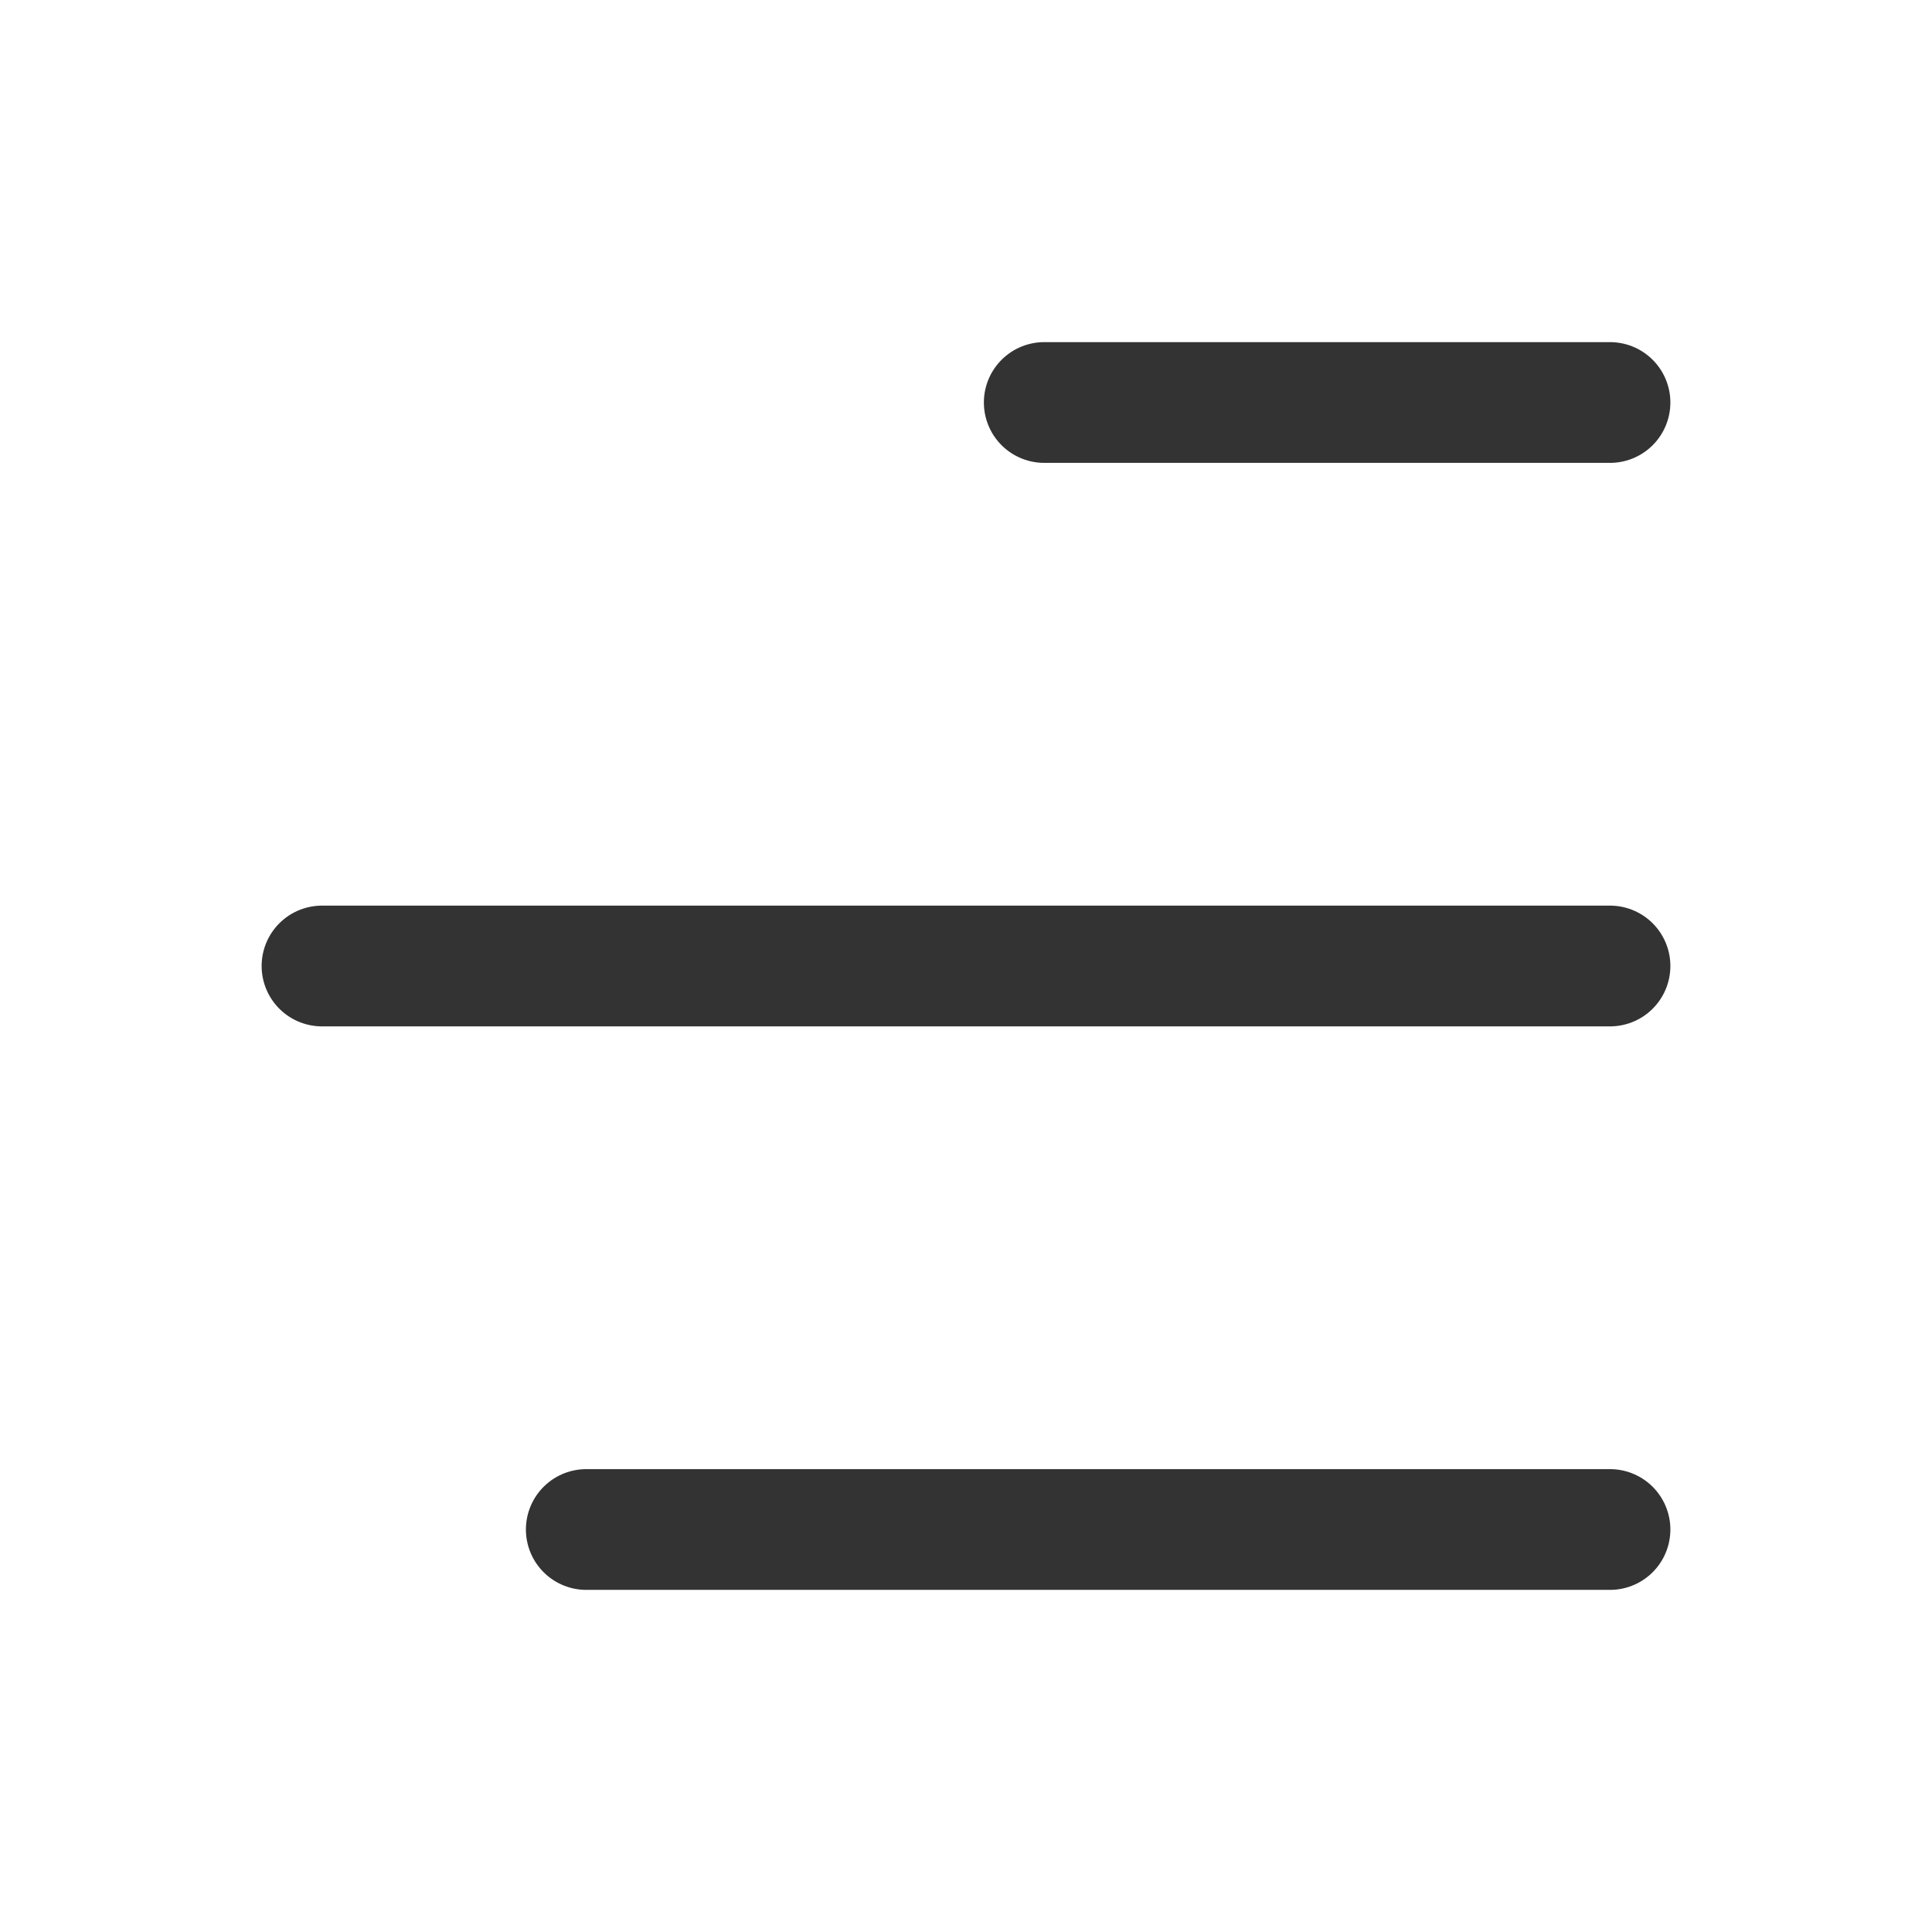
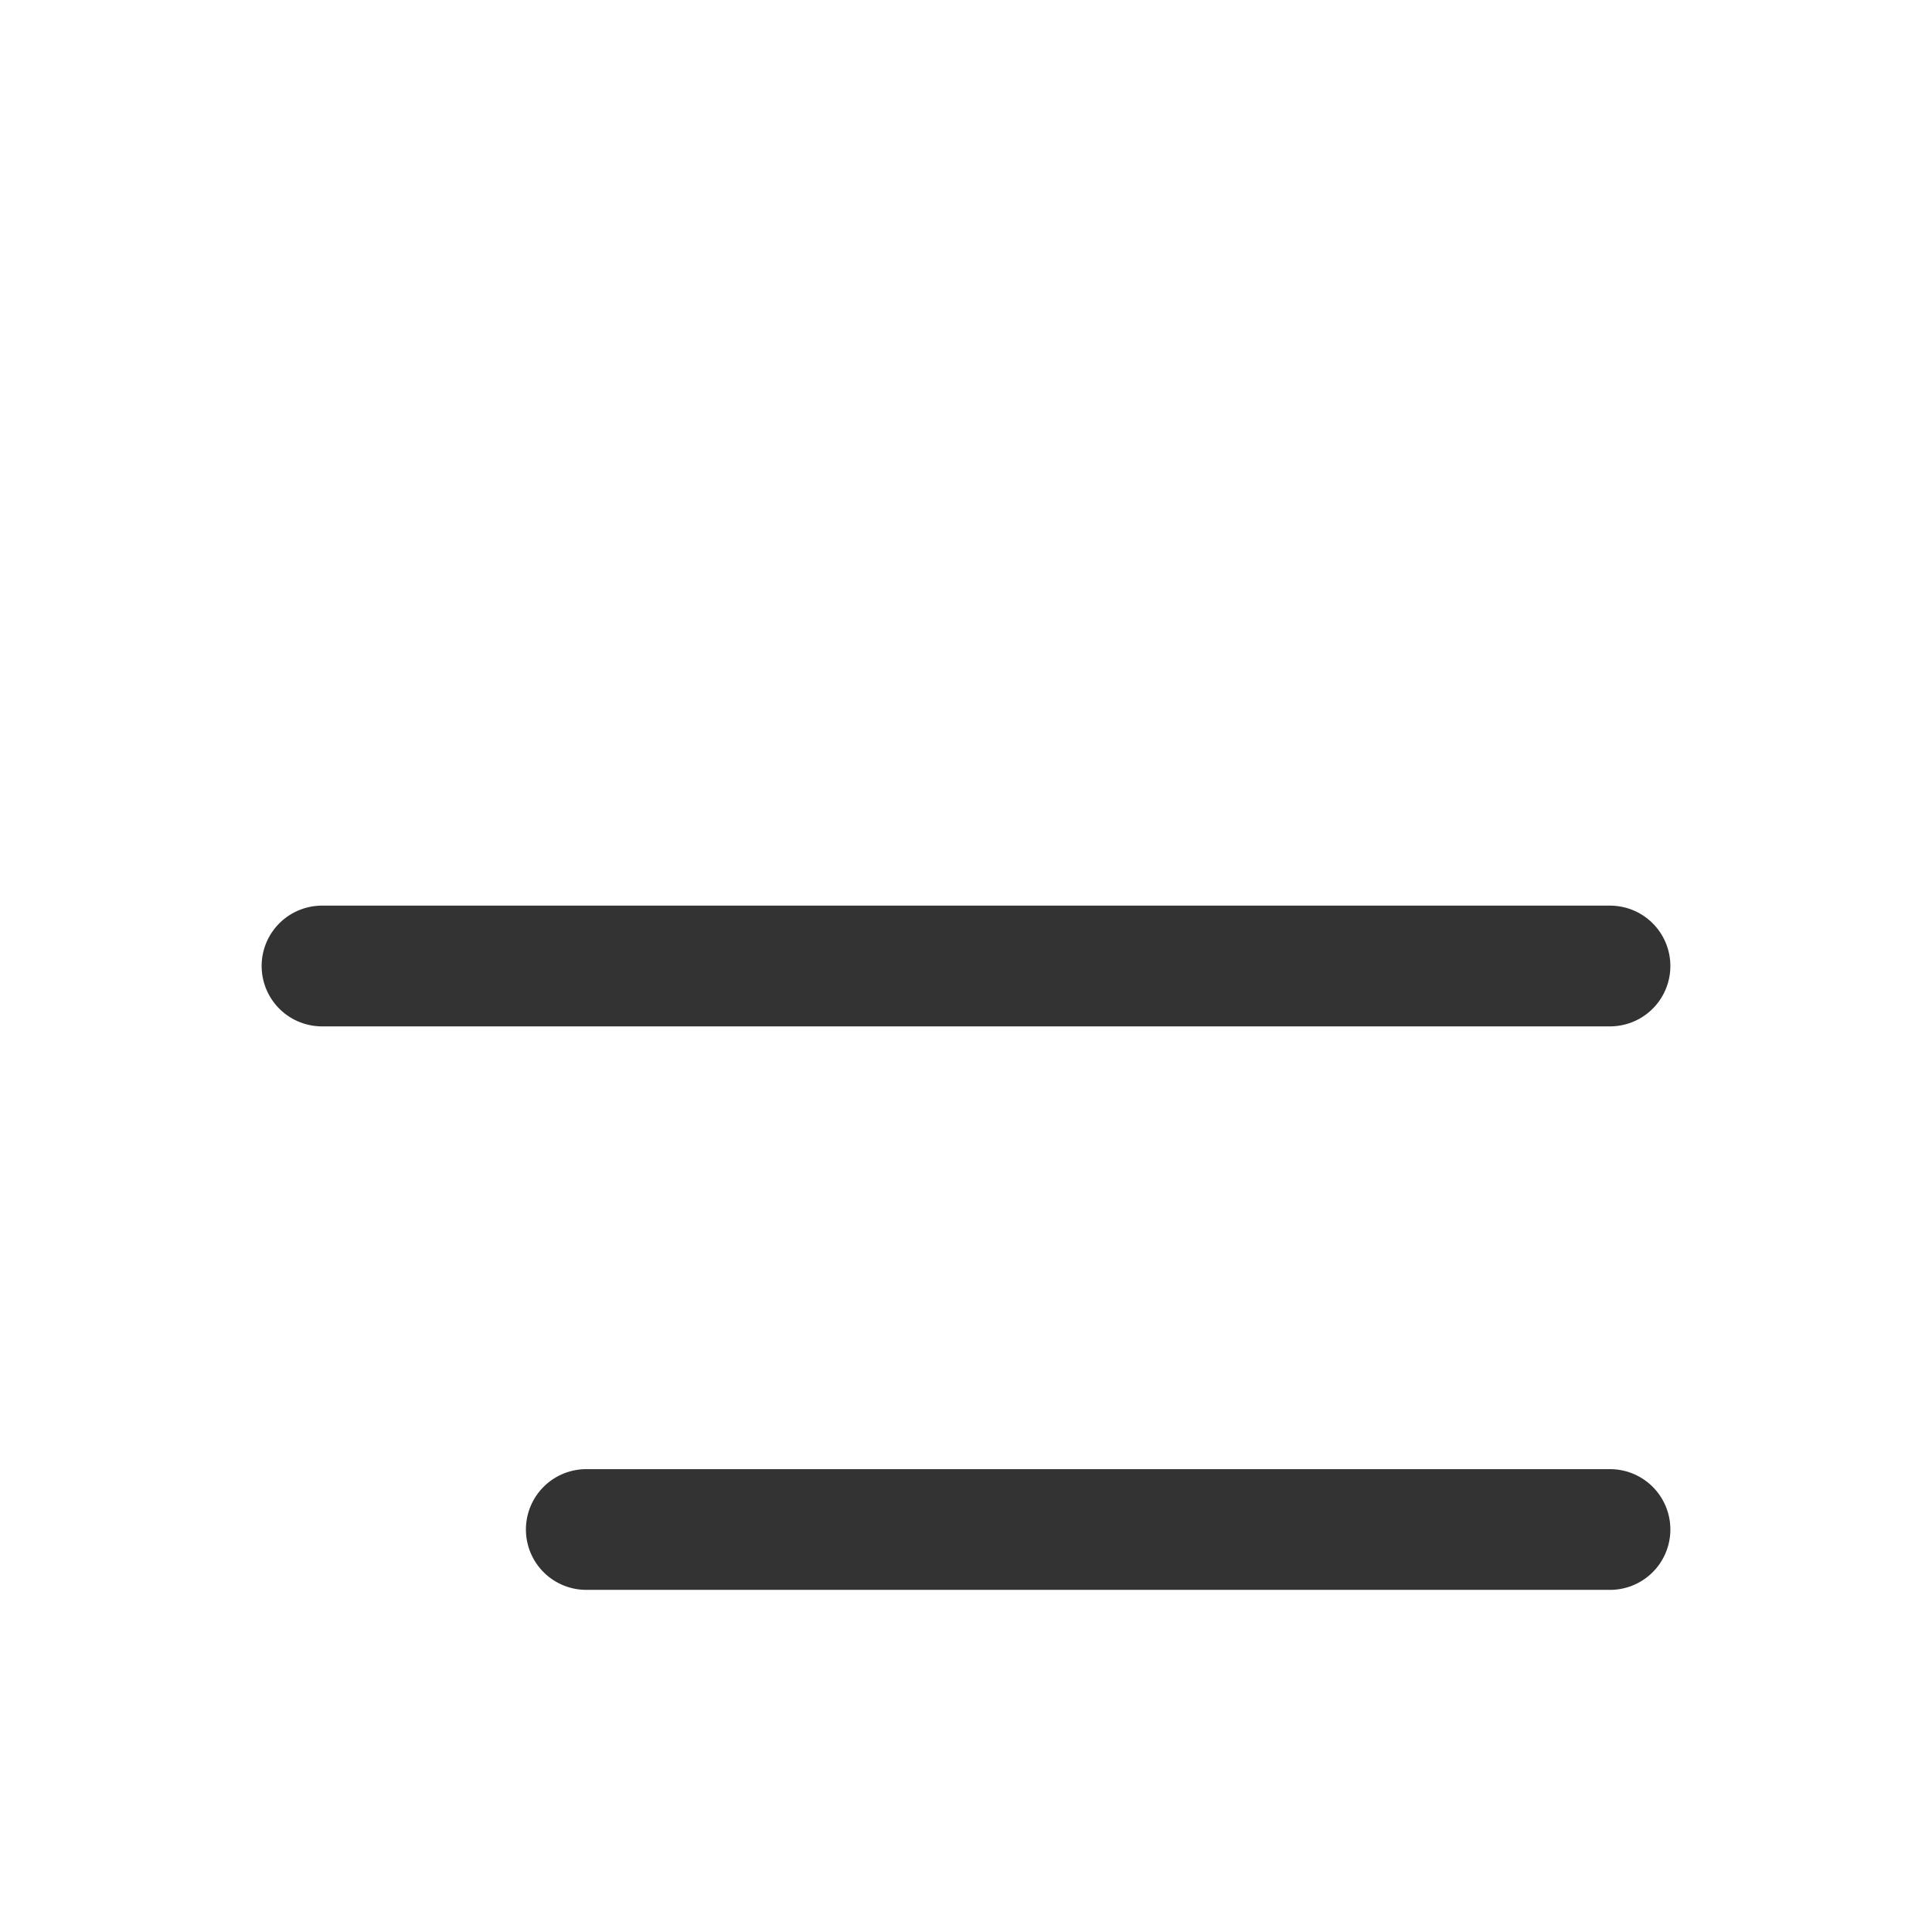
<svg xmlns="http://www.w3.org/2000/svg" width="24" height="24" viewBox="0 0 24 24" fill="none">
-   <path d="M7.283 19L20 19M20 12L4 12M20 5L12.972 5" stroke="#333333" stroke-width="1.5" stroke-linecap="round" />
+   <path d="M7.283 19L20 19M20 12L4 12M20 5" stroke="#333333" stroke-width="1.5" stroke-linecap="round" />
</svg>